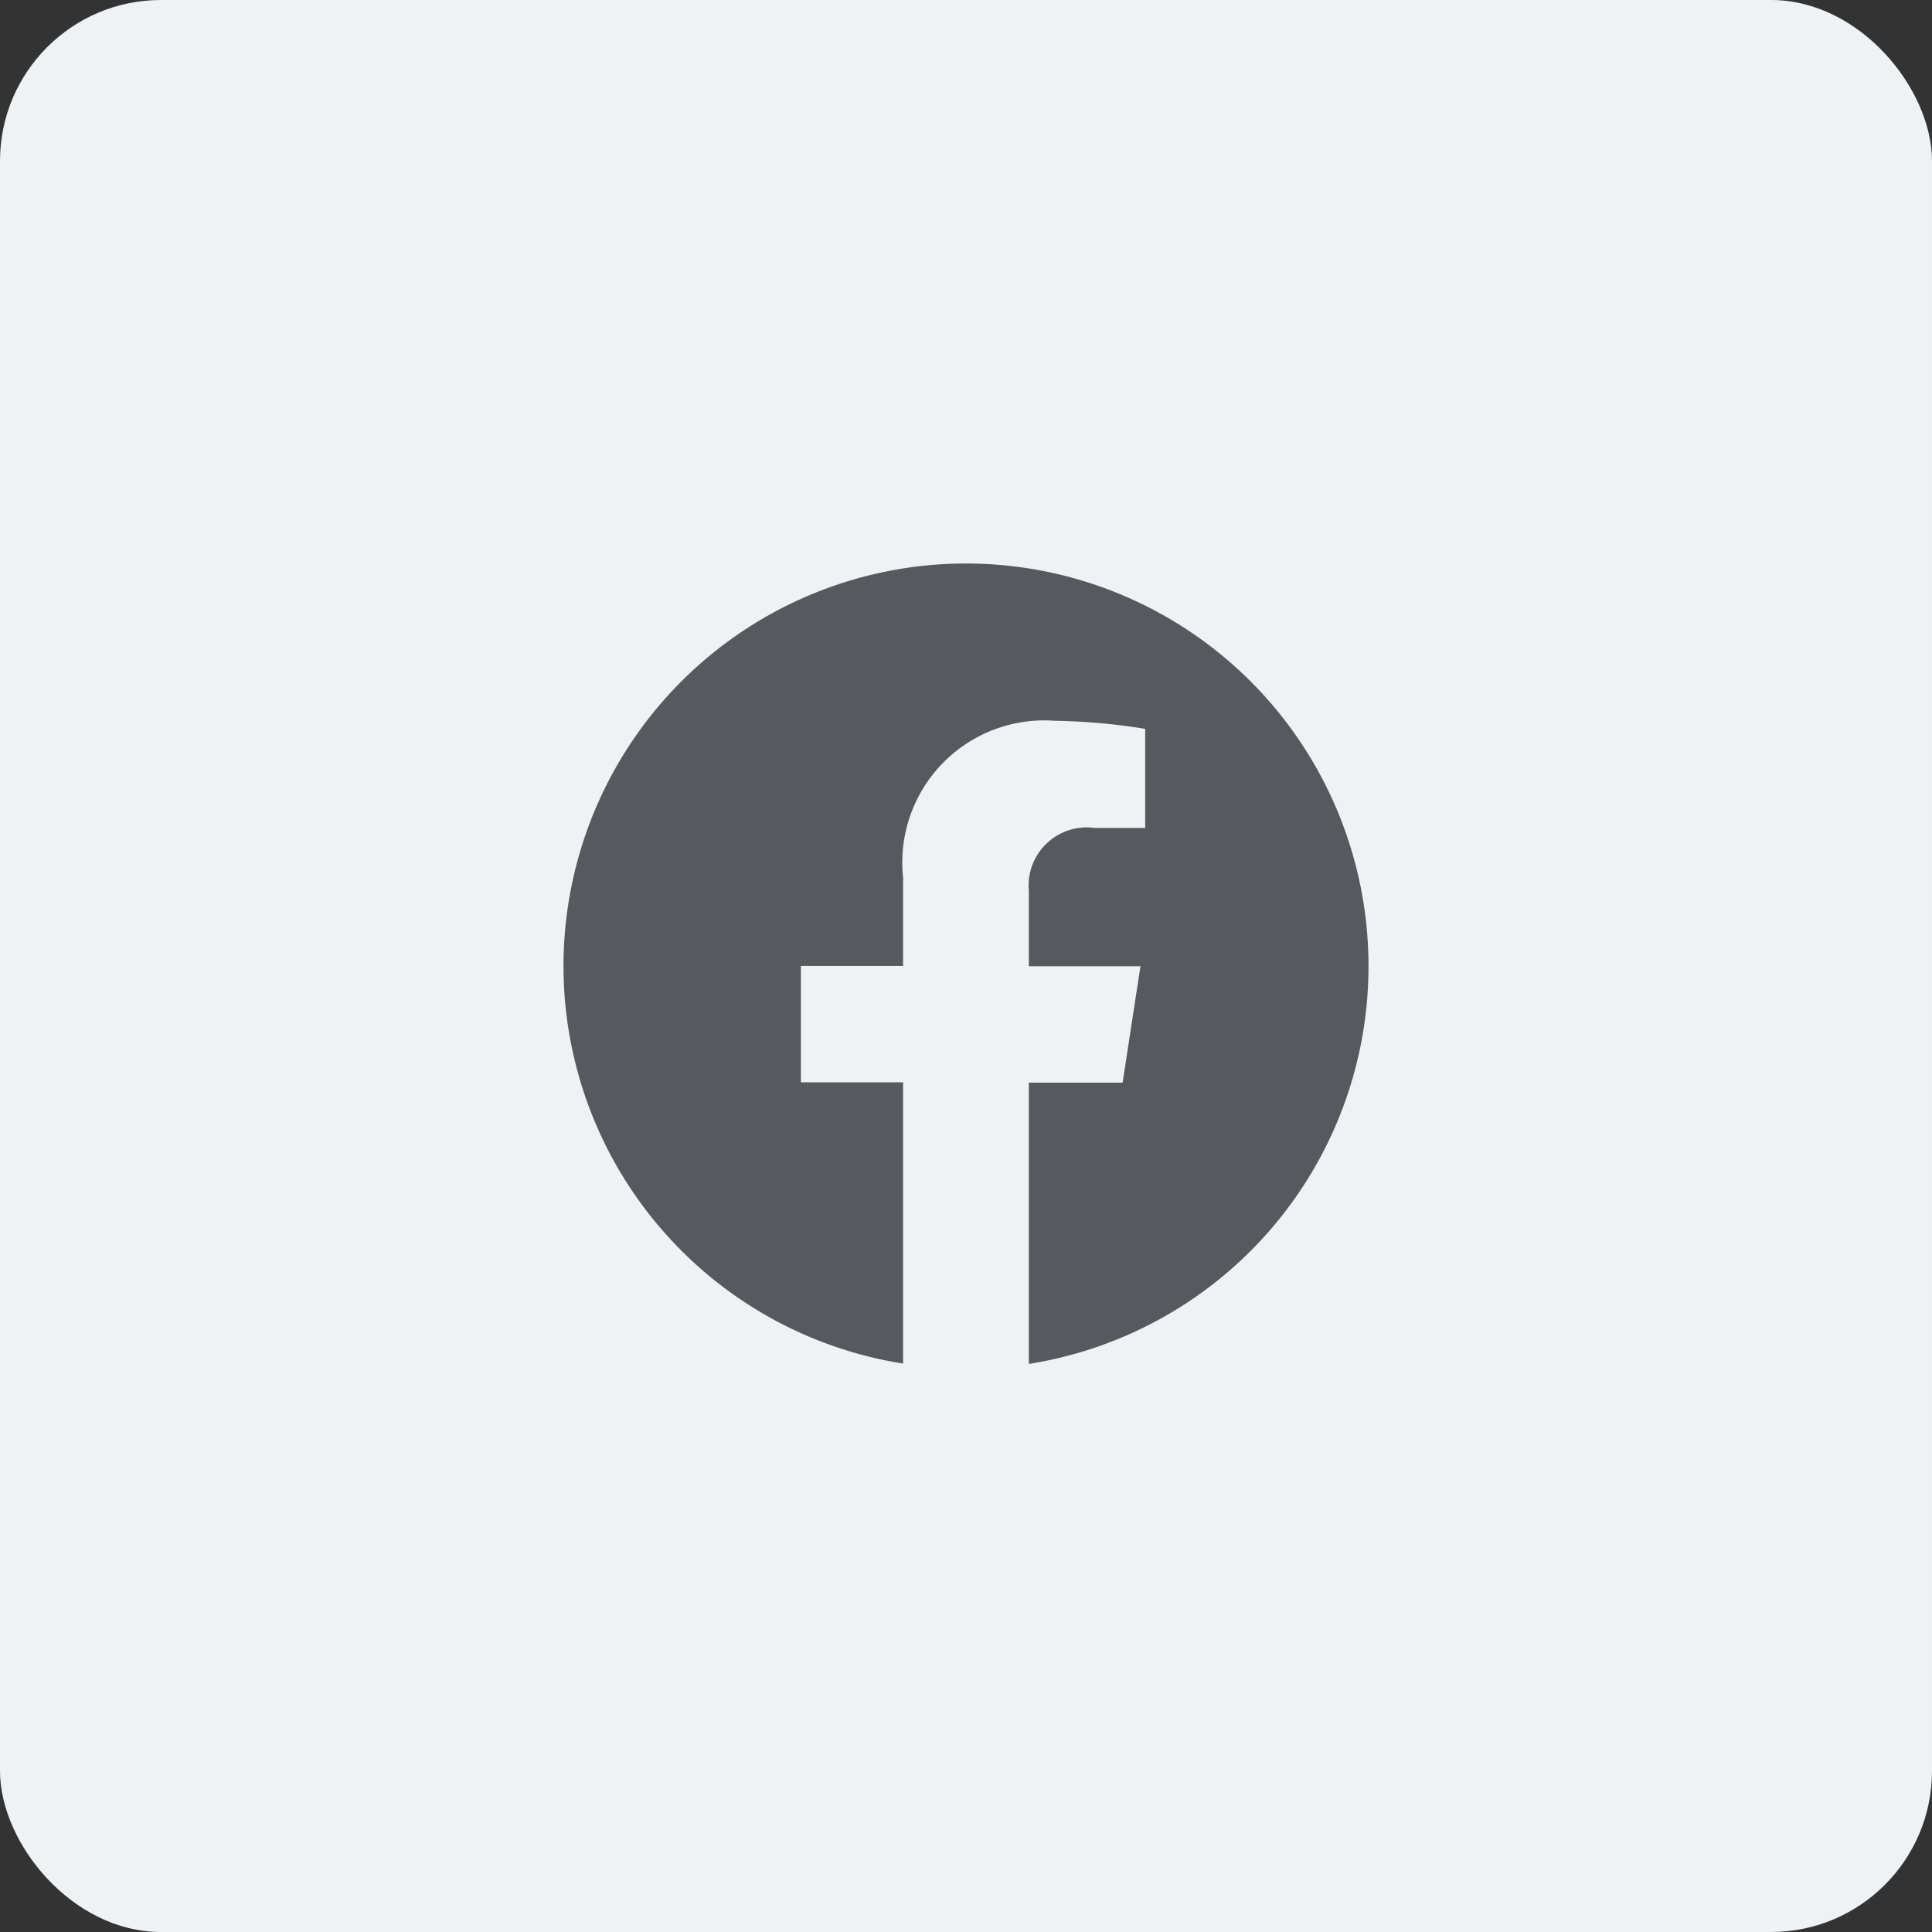
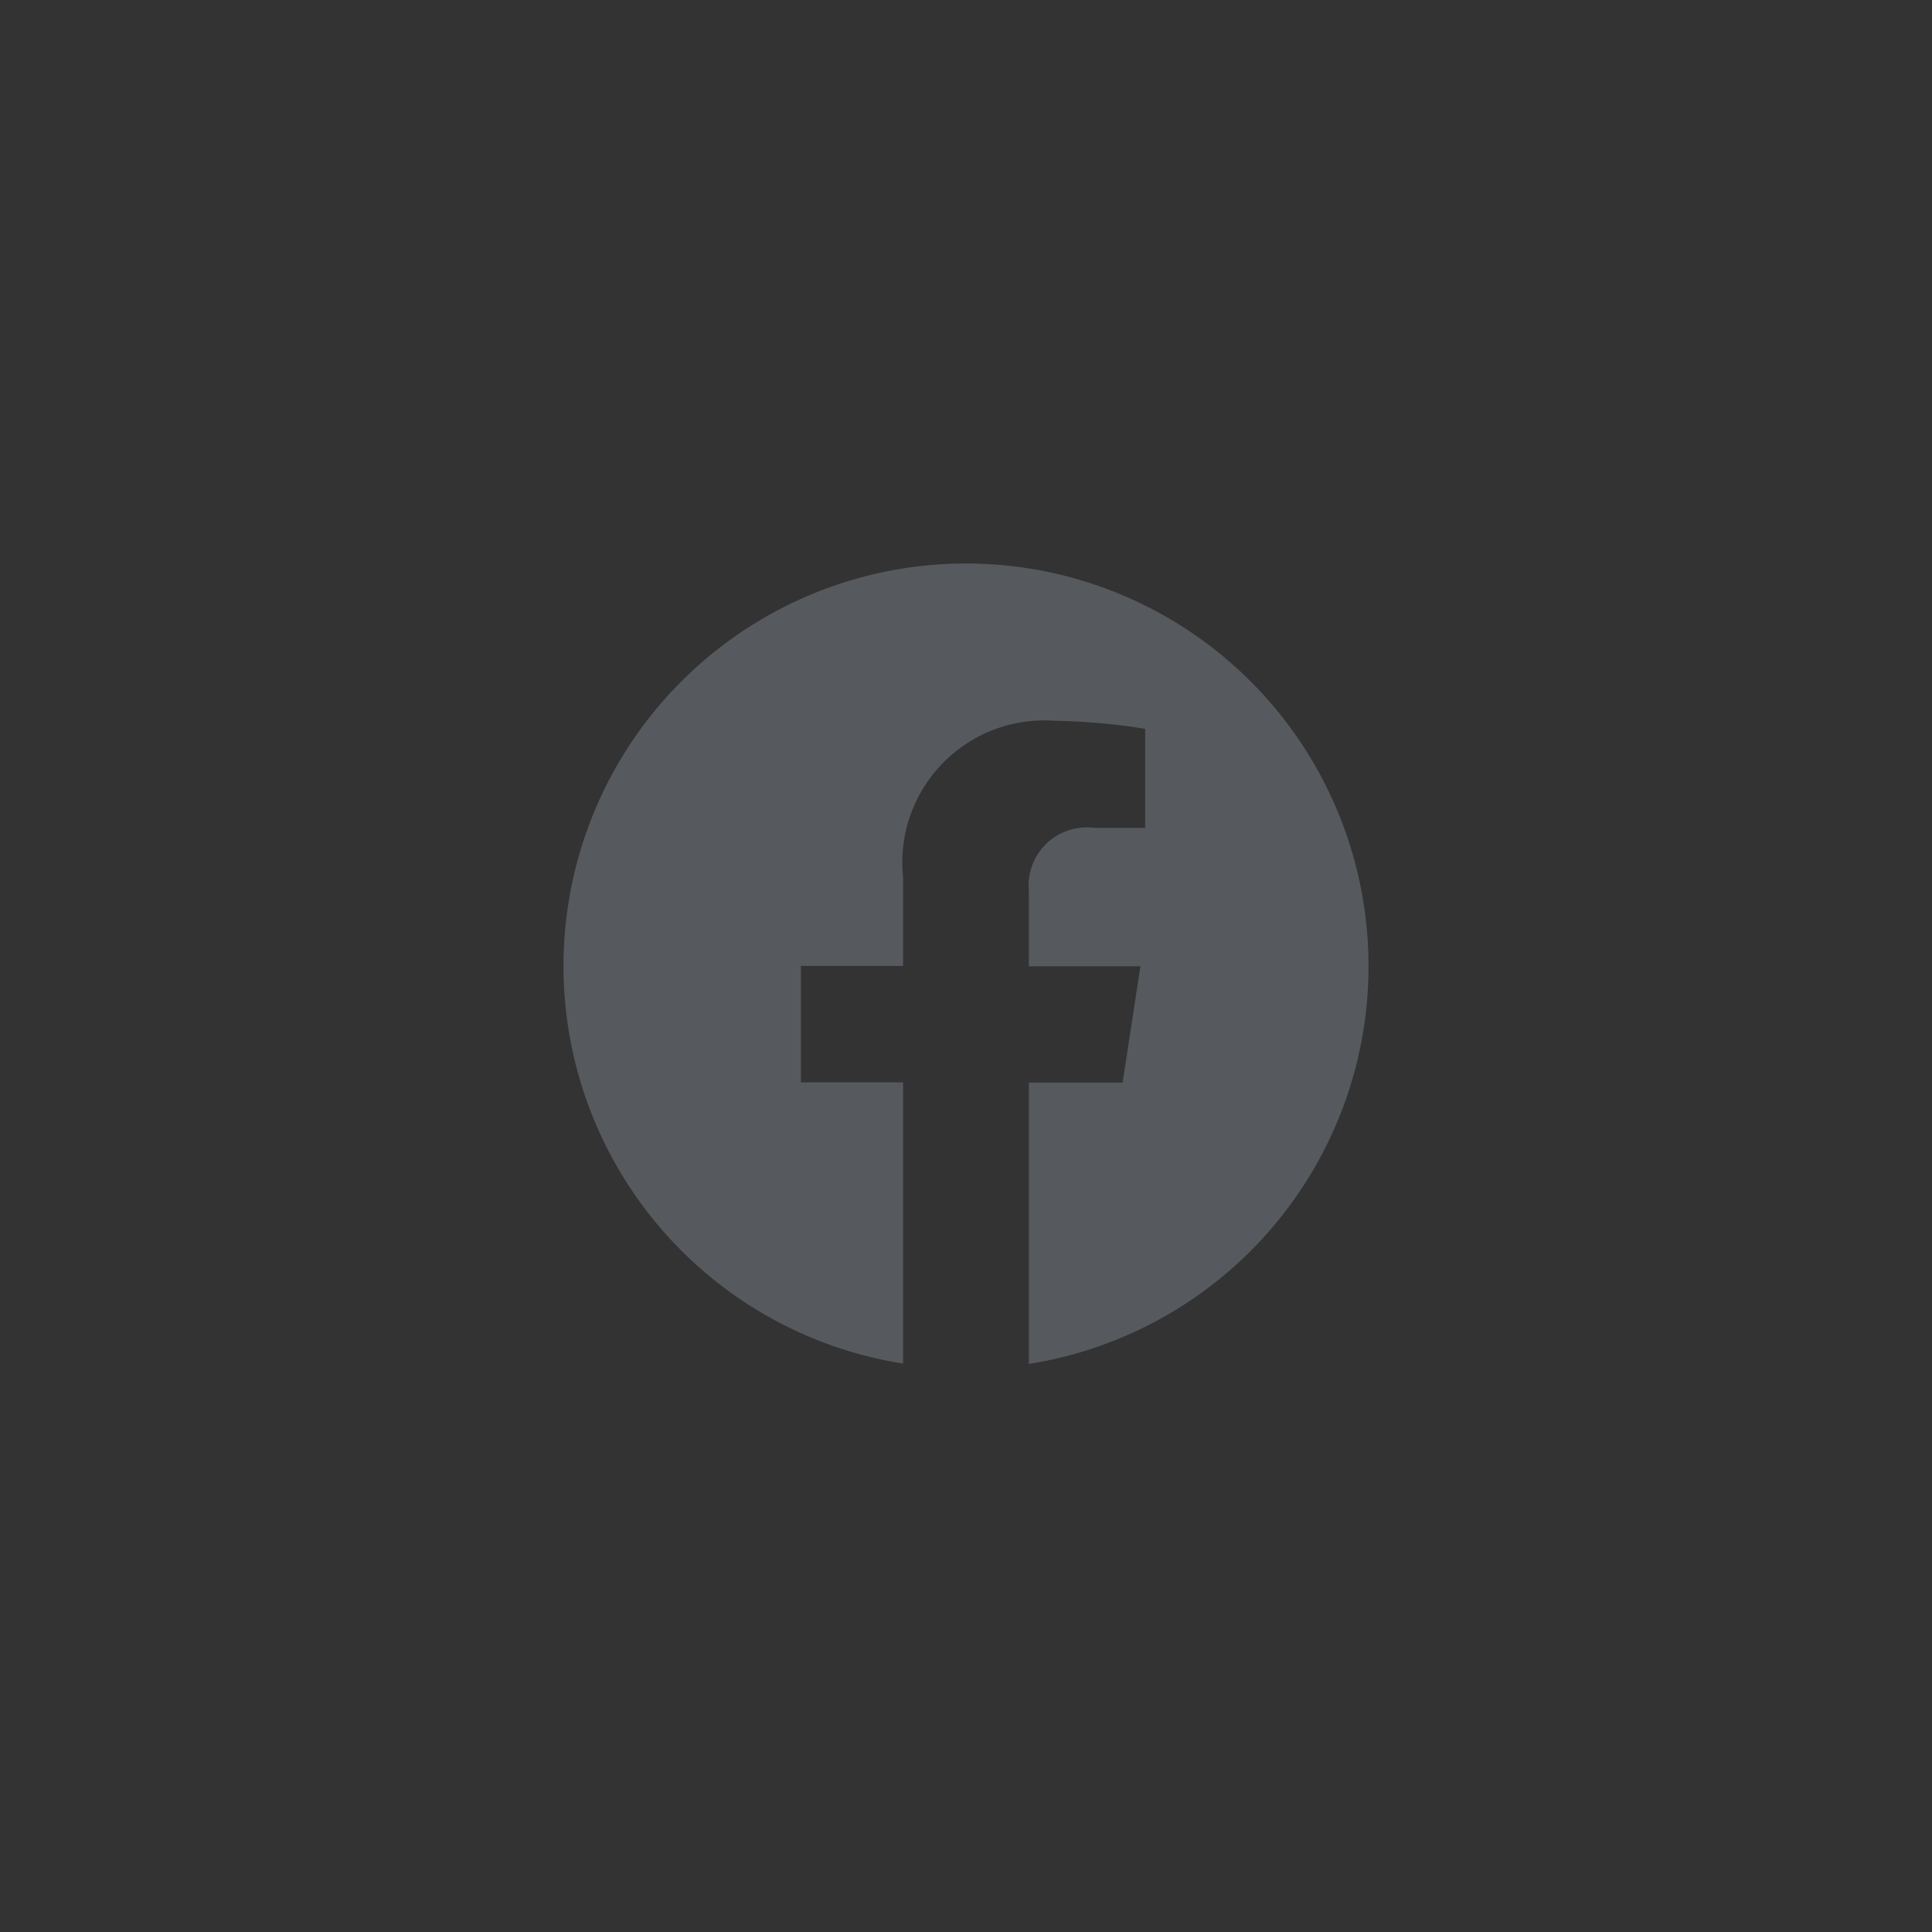
<svg xmlns="http://www.w3.org/2000/svg" id="Facebook_Default" data-name="Facebook Default" width="48" height="48" viewBox="0 0 48 48">
  <rect x="0" y="0" width="48" height="48" fill="#333333" stroke="none" />
-   <rect id="Rectangle_1852" data-name="Rectangle 1852" width="48" height="48" rx="4" fill="#eff2f5" />
  <path id="Facebook_Icon" data-name="Facebook Icon" d="M109.217-90.957a10,10,0,0,0-10-10,10,10,0,0,0-10,10,10,10,0,0,0,8.437,9.878v-6.988H95.115v-2.891h2.539v-2.2a3.529,3.529,0,0,1,3.777-3.891,15.377,15.377,0,0,1,2.238.2v2.461h-1.261a1.445,1.445,0,0,0-1.63,1.562v1.876h2.773l-.443,2.891h-2.33v6.988A10,10,0,0,0,109.217-90.957Z" transform="translate(-75.217 114.957)" fill="#565a5e" />
</svg>